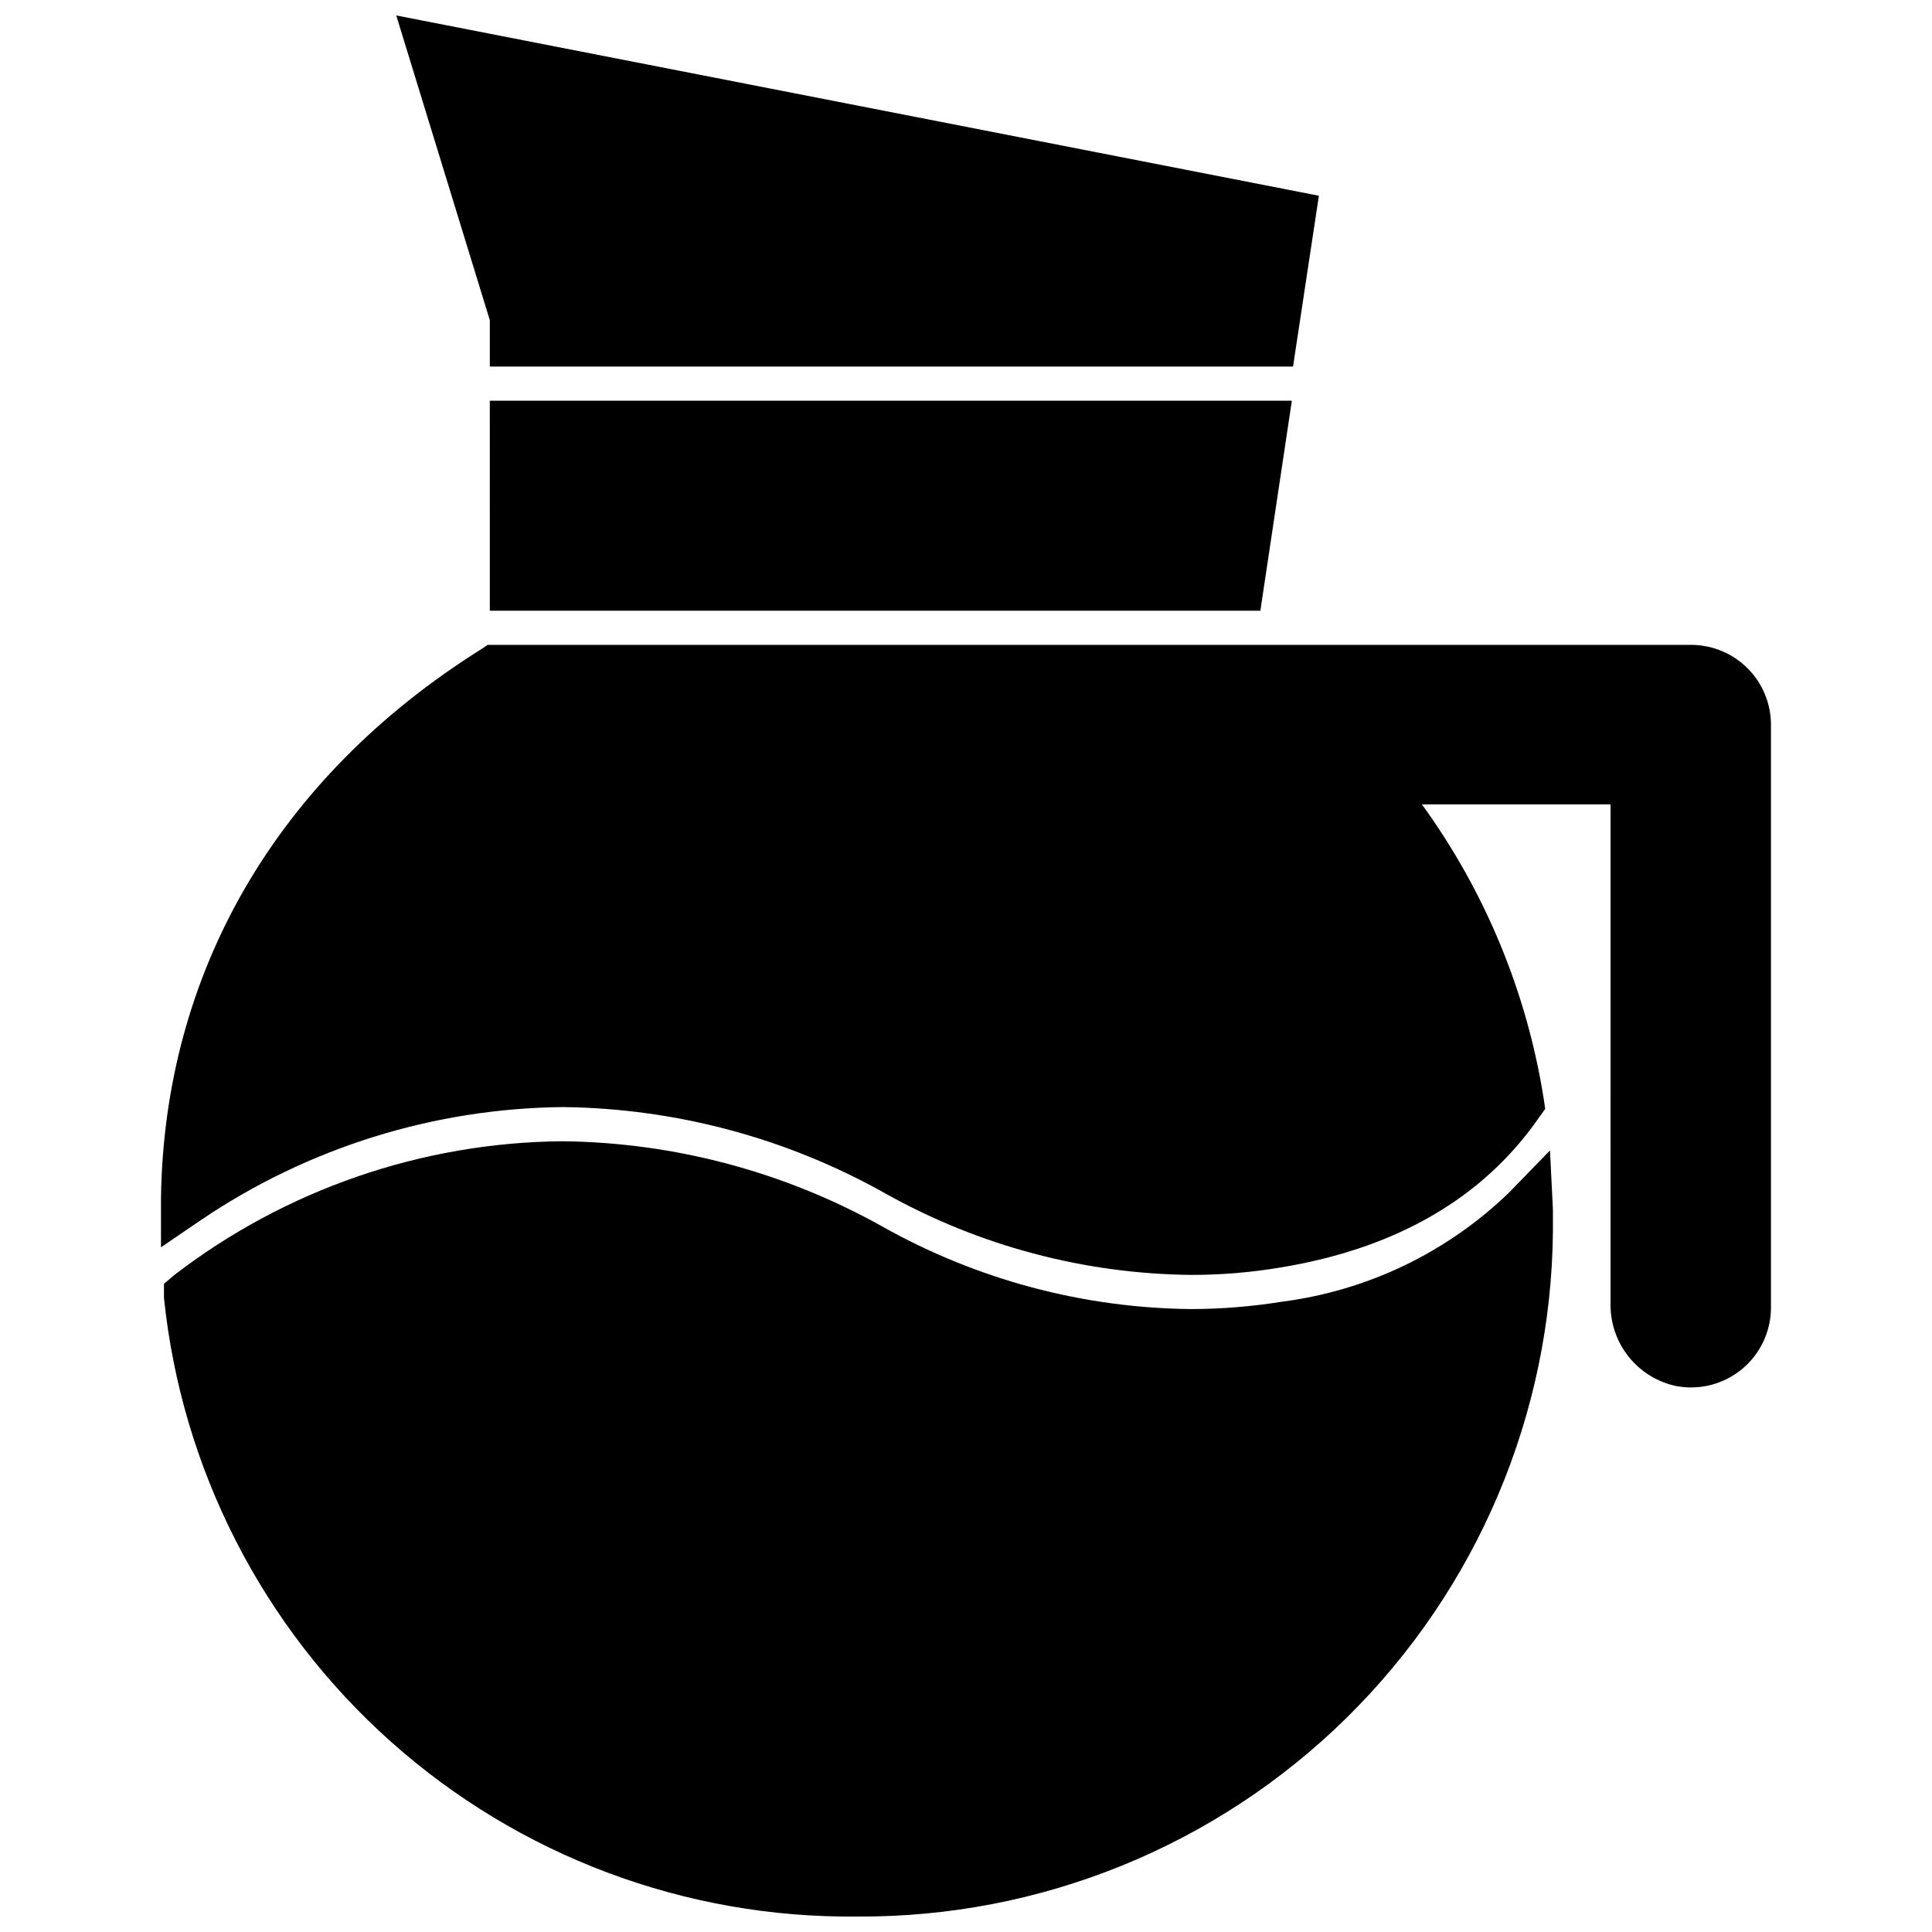
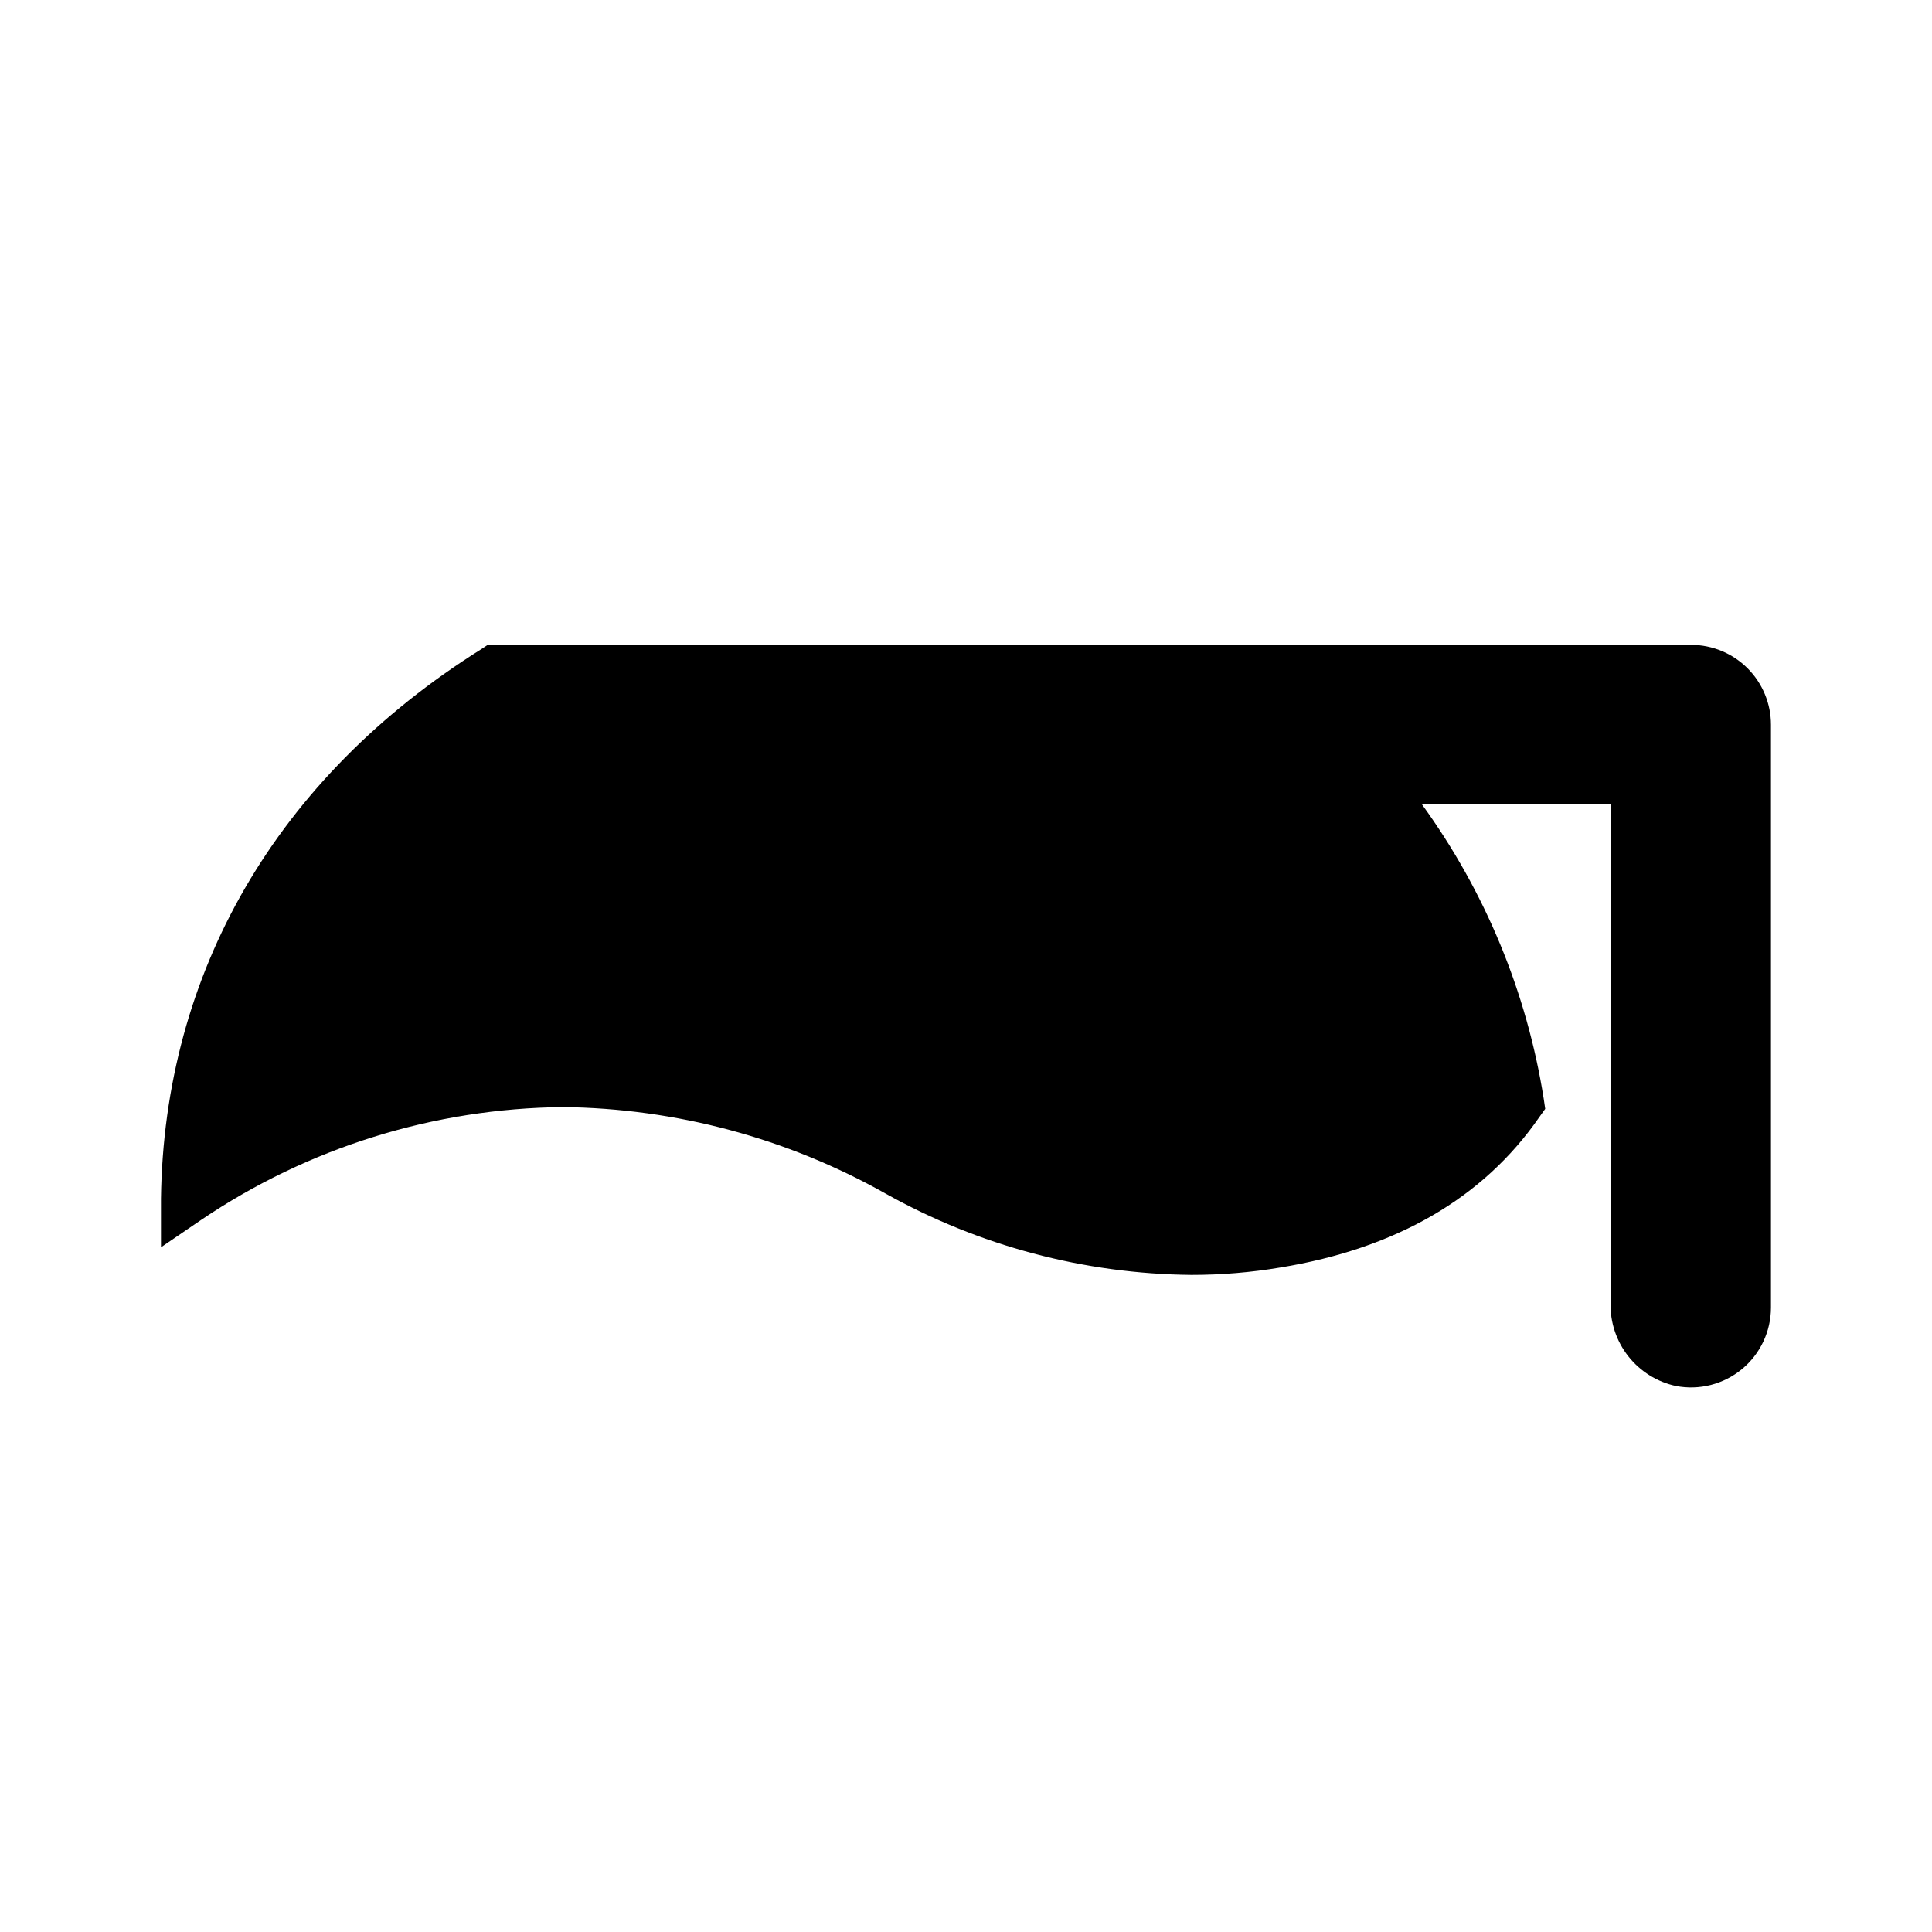
<svg xmlns="http://www.w3.org/2000/svg" width="800px" height="800px" version="1.1" viewBox="144 144 512 512">
  <defs>
    <clipPath id="b">
      <path d="m249 148.09h245v93.906h-245z" />
    </clipPath>
    <clipPath id="a">
-       <path d="m187 446h369v205.9h-369z" />
-     </clipPath>
+       </clipPath>
  </defs>
  <g clip-path="url(#b)">
-     <path d="m273.81 241.14h212.86l6.852-45.266-244.51-47.781 24.797 80.766z" />
-   </g>
-   <path d="m273.81 305.85h204.2l8.344-55.652h-212.55z" />
+     </g>
  <g clip-path="url(#a)">
-     <path d="m554.76 448.88-10.941 11.258c-16.383 15.797-37.414 25.898-59.984 28.812-7.965 1.285-16.02 1.945-24.09 1.969-28.664-0.27-56.797-7.769-81.789-21.809-25.992-14.559-55.227-22.355-85.02-22.668-37.215 0.355-73.301 12.816-102.81 35.5l-2.676 2.285v3.699c4.668 45.305 26.09 87.23 60.062 117.57 33.973 30.332 78.051 46.883 123.59 46.406 48.535 0.316 95.215-18.637 129.79-52.699s54.23-80.449 54.648-128.98v-5.668z" />
-   </g>
+     </g>
  <path d="m592.23 314.9h-318.98l-1.652 1.102c-54.395 34.086-84.152 85.883-84.938 145.63v12.91l10.629-7.242h-0.004c28.332-19.168 61.68-29.57 95.883-29.914 29.969 0.332 59.371 8.211 85.488 22.906 24.793 13.879 52.676 21.297 81.082 21.57 7.914 0.004 15.812-0.652 23.617-1.969 30.699-5.039 53.766-18.422 68.566-39.832l1.574-2.203-0.395-2.676c-4.461-28.184-15.52-54.914-32.273-78.012h49.988l-0.004 132.17c-0.113 5.102 1.551 10.086 4.711 14.094 3.16 4.008 7.621 6.789 12.609 7.867 6.203 1.199 12.617-0.438 17.488-4.457 4.875-4.019 7.699-10.008 7.703-16.324v-154.45c0-5.602-2.223-10.977-6.176-14.945s-9.32-6.211-14.922-6.231z" />
</svg>